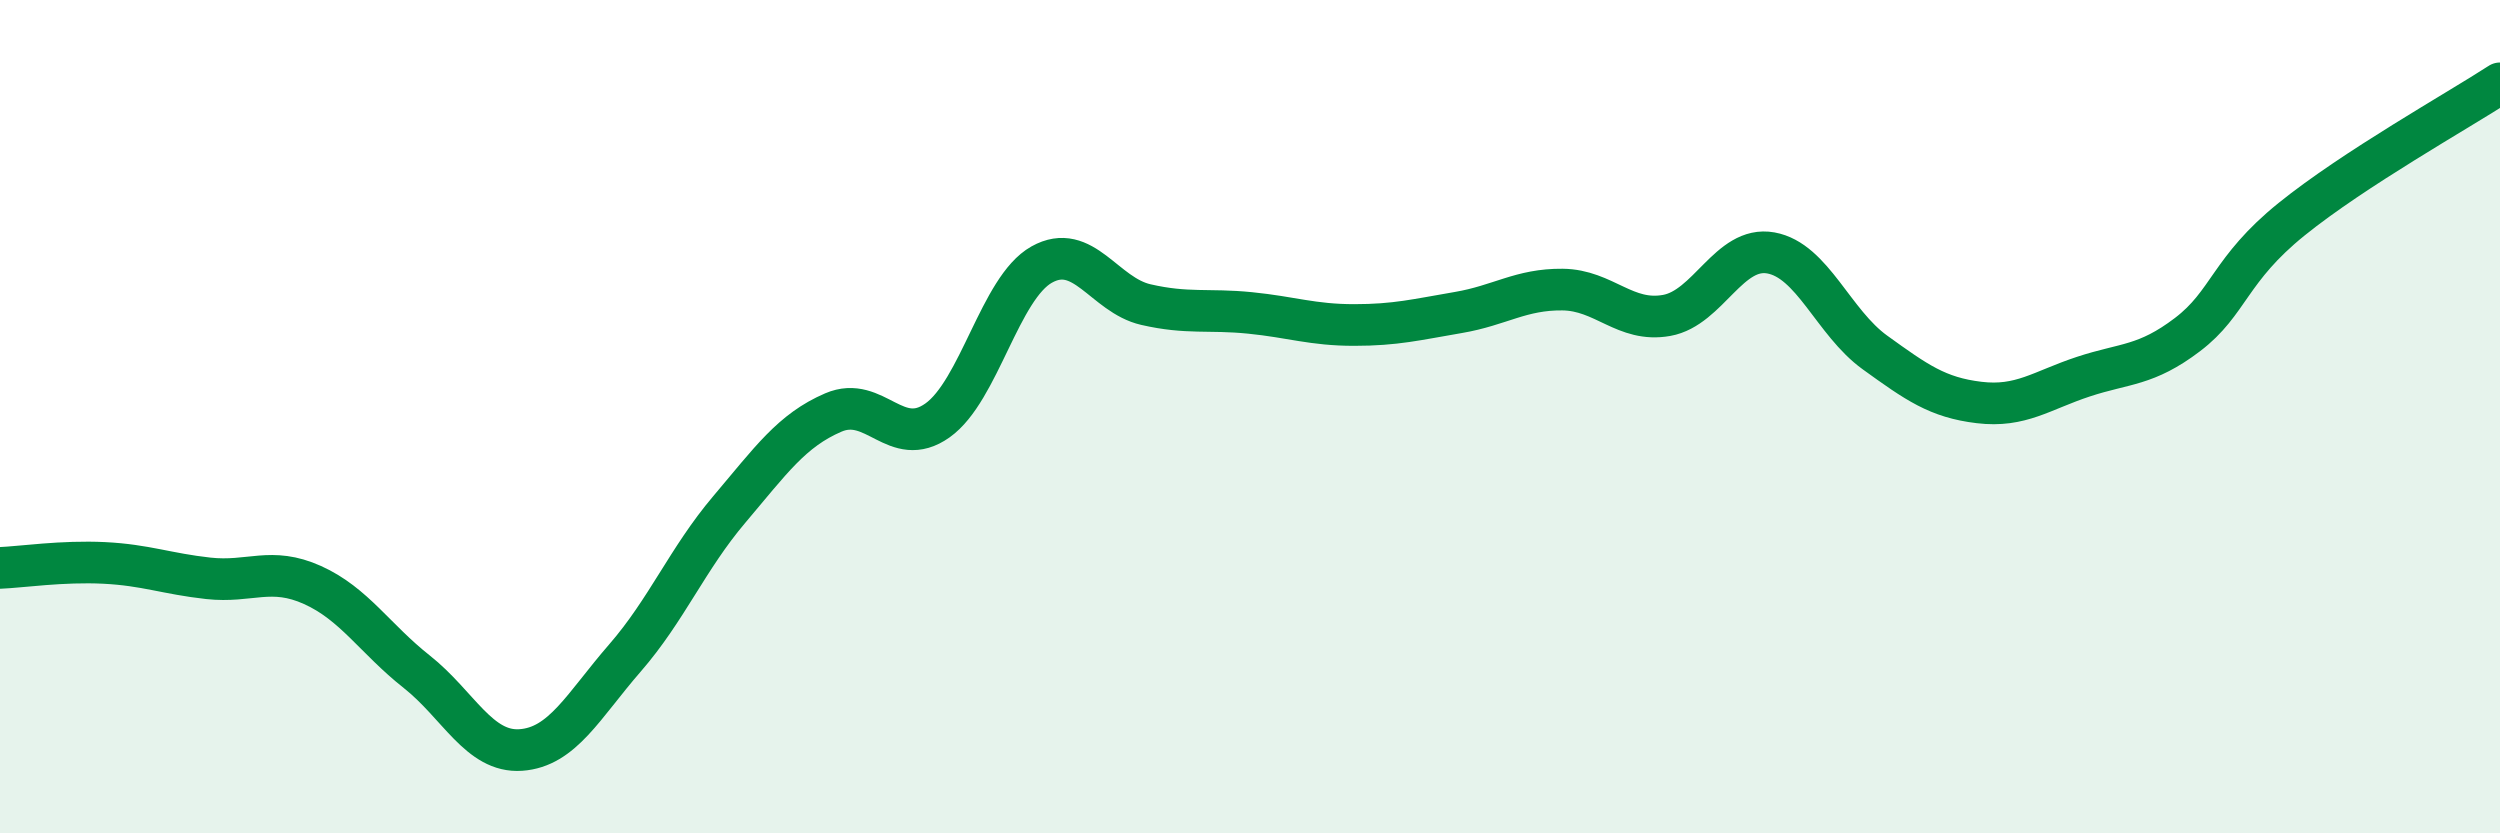
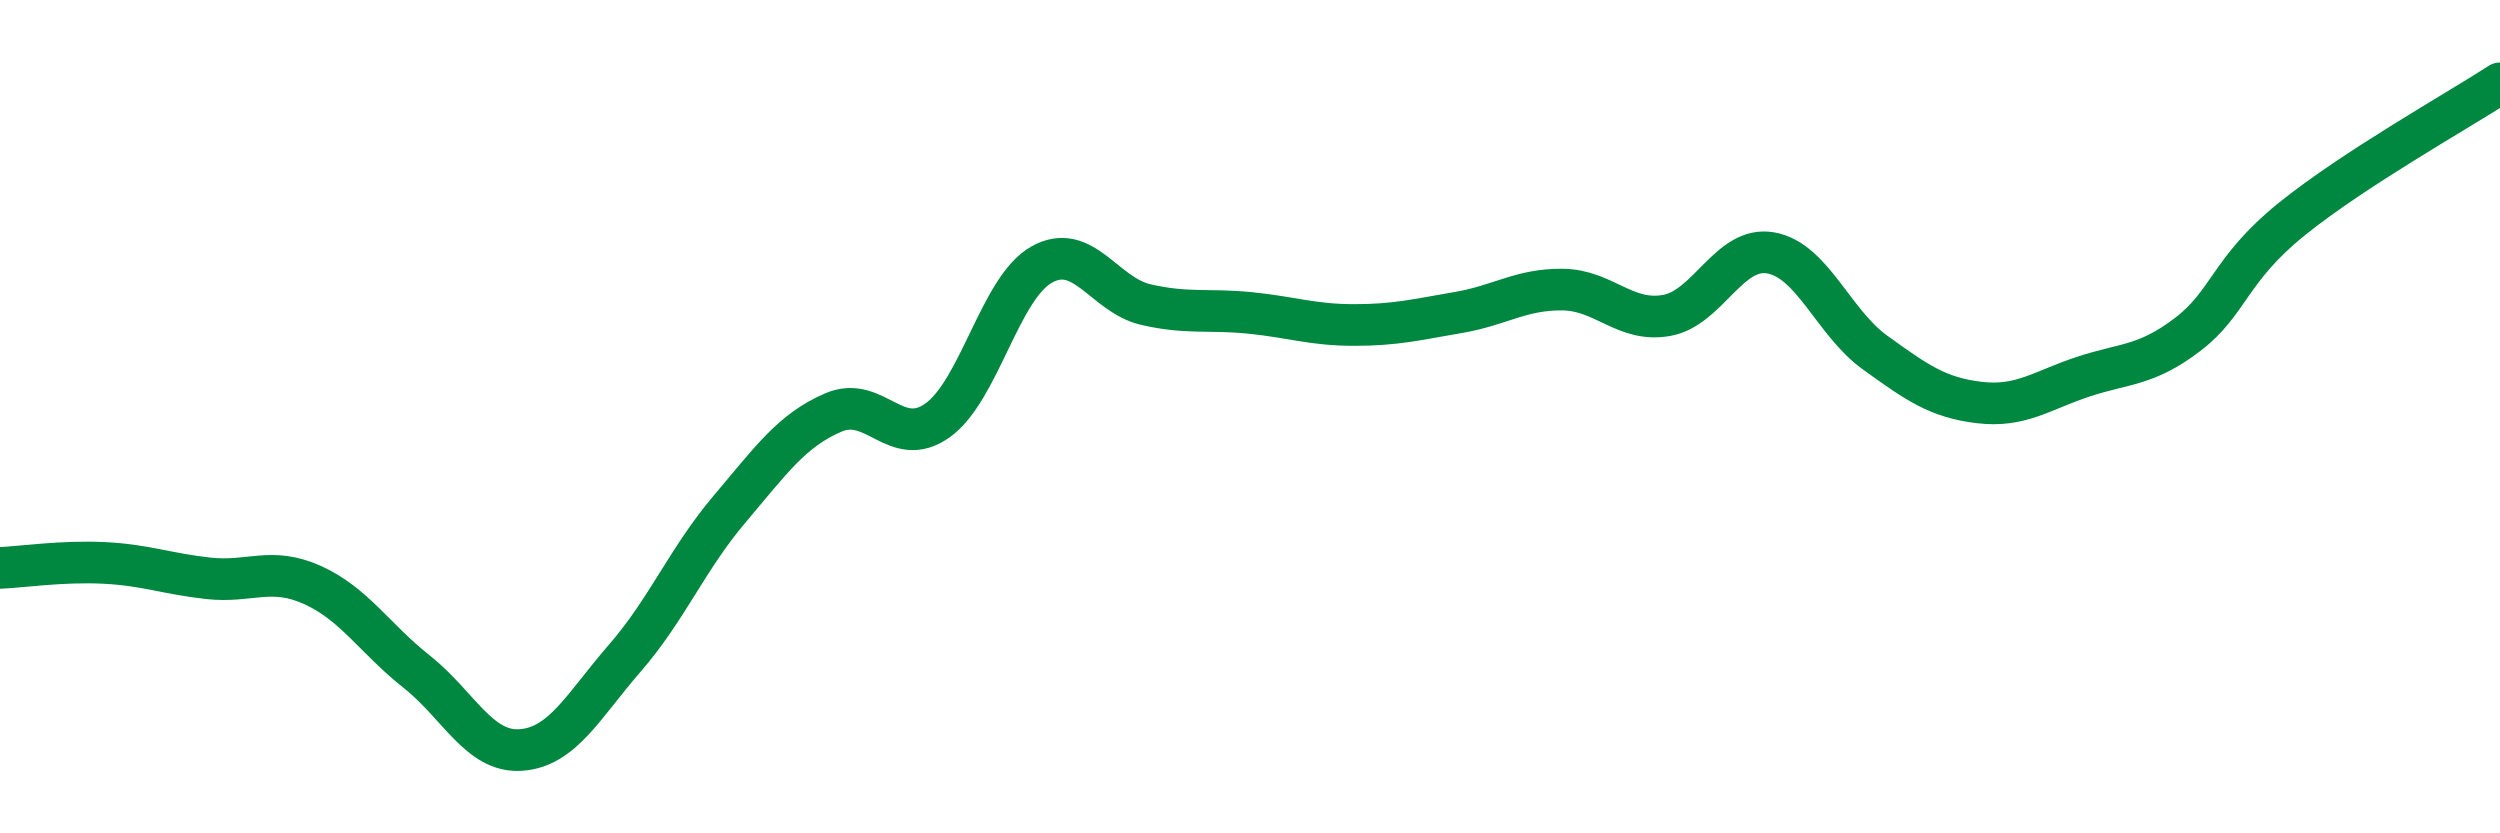
<svg xmlns="http://www.w3.org/2000/svg" width="60" height="20" viewBox="0 0 60 20">
-   <path d="M 0,13.63 C 0.5,13.61 1.5,13.46 2.5,13.51 C 3.5,13.56 4,13.77 5,13.88 C 6,13.99 6.5,13.59 7.5,14.04 C 8.5,14.49 9,15.33 10,16.12 C 11,16.91 11.5,18.07 12.5,18 C 13.5,17.93 14,16.94 15,15.79 C 16,14.64 16.5,13.41 17.5,12.23 C 18.5,11.05 19,10.33 20,9.9 C 21,9.47 21.5,10.8 22.5,10.09 C 23.5,9.38 24,6.91 25,6.35 C 26,5.79 26.5,7.08 27.5,7.31 C 28.5,7.54 29,7.41 30,7.51 C 31,7.61 31.5,7.8 32.5,7.8 C 33.5,7.8 34,7.67 35,7.5 C 36,7.33 36.5,6.94 37.5,6.95 C 38.5,6.96 39,7.75 40,7.57 C 41,7.39 41.5,5.89 42.5,6.07 C 43.5,6.25 44,7.74 45,8.46 C 46,9.18 46.5,9.54 47.5,9.66 C 48.5,9.78 49,9.37 50,9.04 C 51,8.71 51.5,8.79 52.5,8.03 C 53.5,7.27 53.5,6.47 55,5.26 C 56.5,4.05 59,2.65 60,2L60 20L0 20Z" fill="#008740" opacity="0.1" stroke-linecap="round" stroke-linejoin="round" />
  <path d="M 0,13.63 C 0.5,13.61 1.5,13.46 2.5,13.51 C 3.5,13.56 4,13.77 5,13.88 C 6,13.99 6.5,13.59 7.5,14.04 C 8.5,14.49 9,15.33 10,16.12 C 11,16.91 11.5,18.07 12.5,18 C 13.5,17.93 14,16.94 15,15.79 C 16,14.64 16.5,13.41 17.5,12.23 C 18.5,11.05 19,10.33 20,9.9 C 21,9.47 21.5,10.8 22.5,10.09 C 23.5,9.38 24,6.91 25,6.35 C 26,5.79 26.5,7.08 27.5,7.31 C 28.5,7.54 29,7.41 30,7.51 C 31,7.61 31.5,7.8 32.5,7.8 C 33.5,7.8 34,7.67 35,7.5 C 36,7.33 36.5,6.94 37.5,6.95 C 38.5,6.96 39,7.75 40,7.57 C 41,7.39 41.5,5.89 42.5,6.07 C 43.5,6.25 44,7.74 45,8.46 C 46,9.18 46.5,9.54 47.5,9.66 C 48.5,9.78 49,9.37 50,9.04 C 51,8.71 51.5,8.79 52.5,8.03 C 53.5,7.27 53.5,6.47 55,5.26 C 56.5,4.05 59,2.65 60,2" stroke="#008740" stroke-width="1" fill="none" stroke-linecap="round" stroke-linejoin="round" />
</svg>